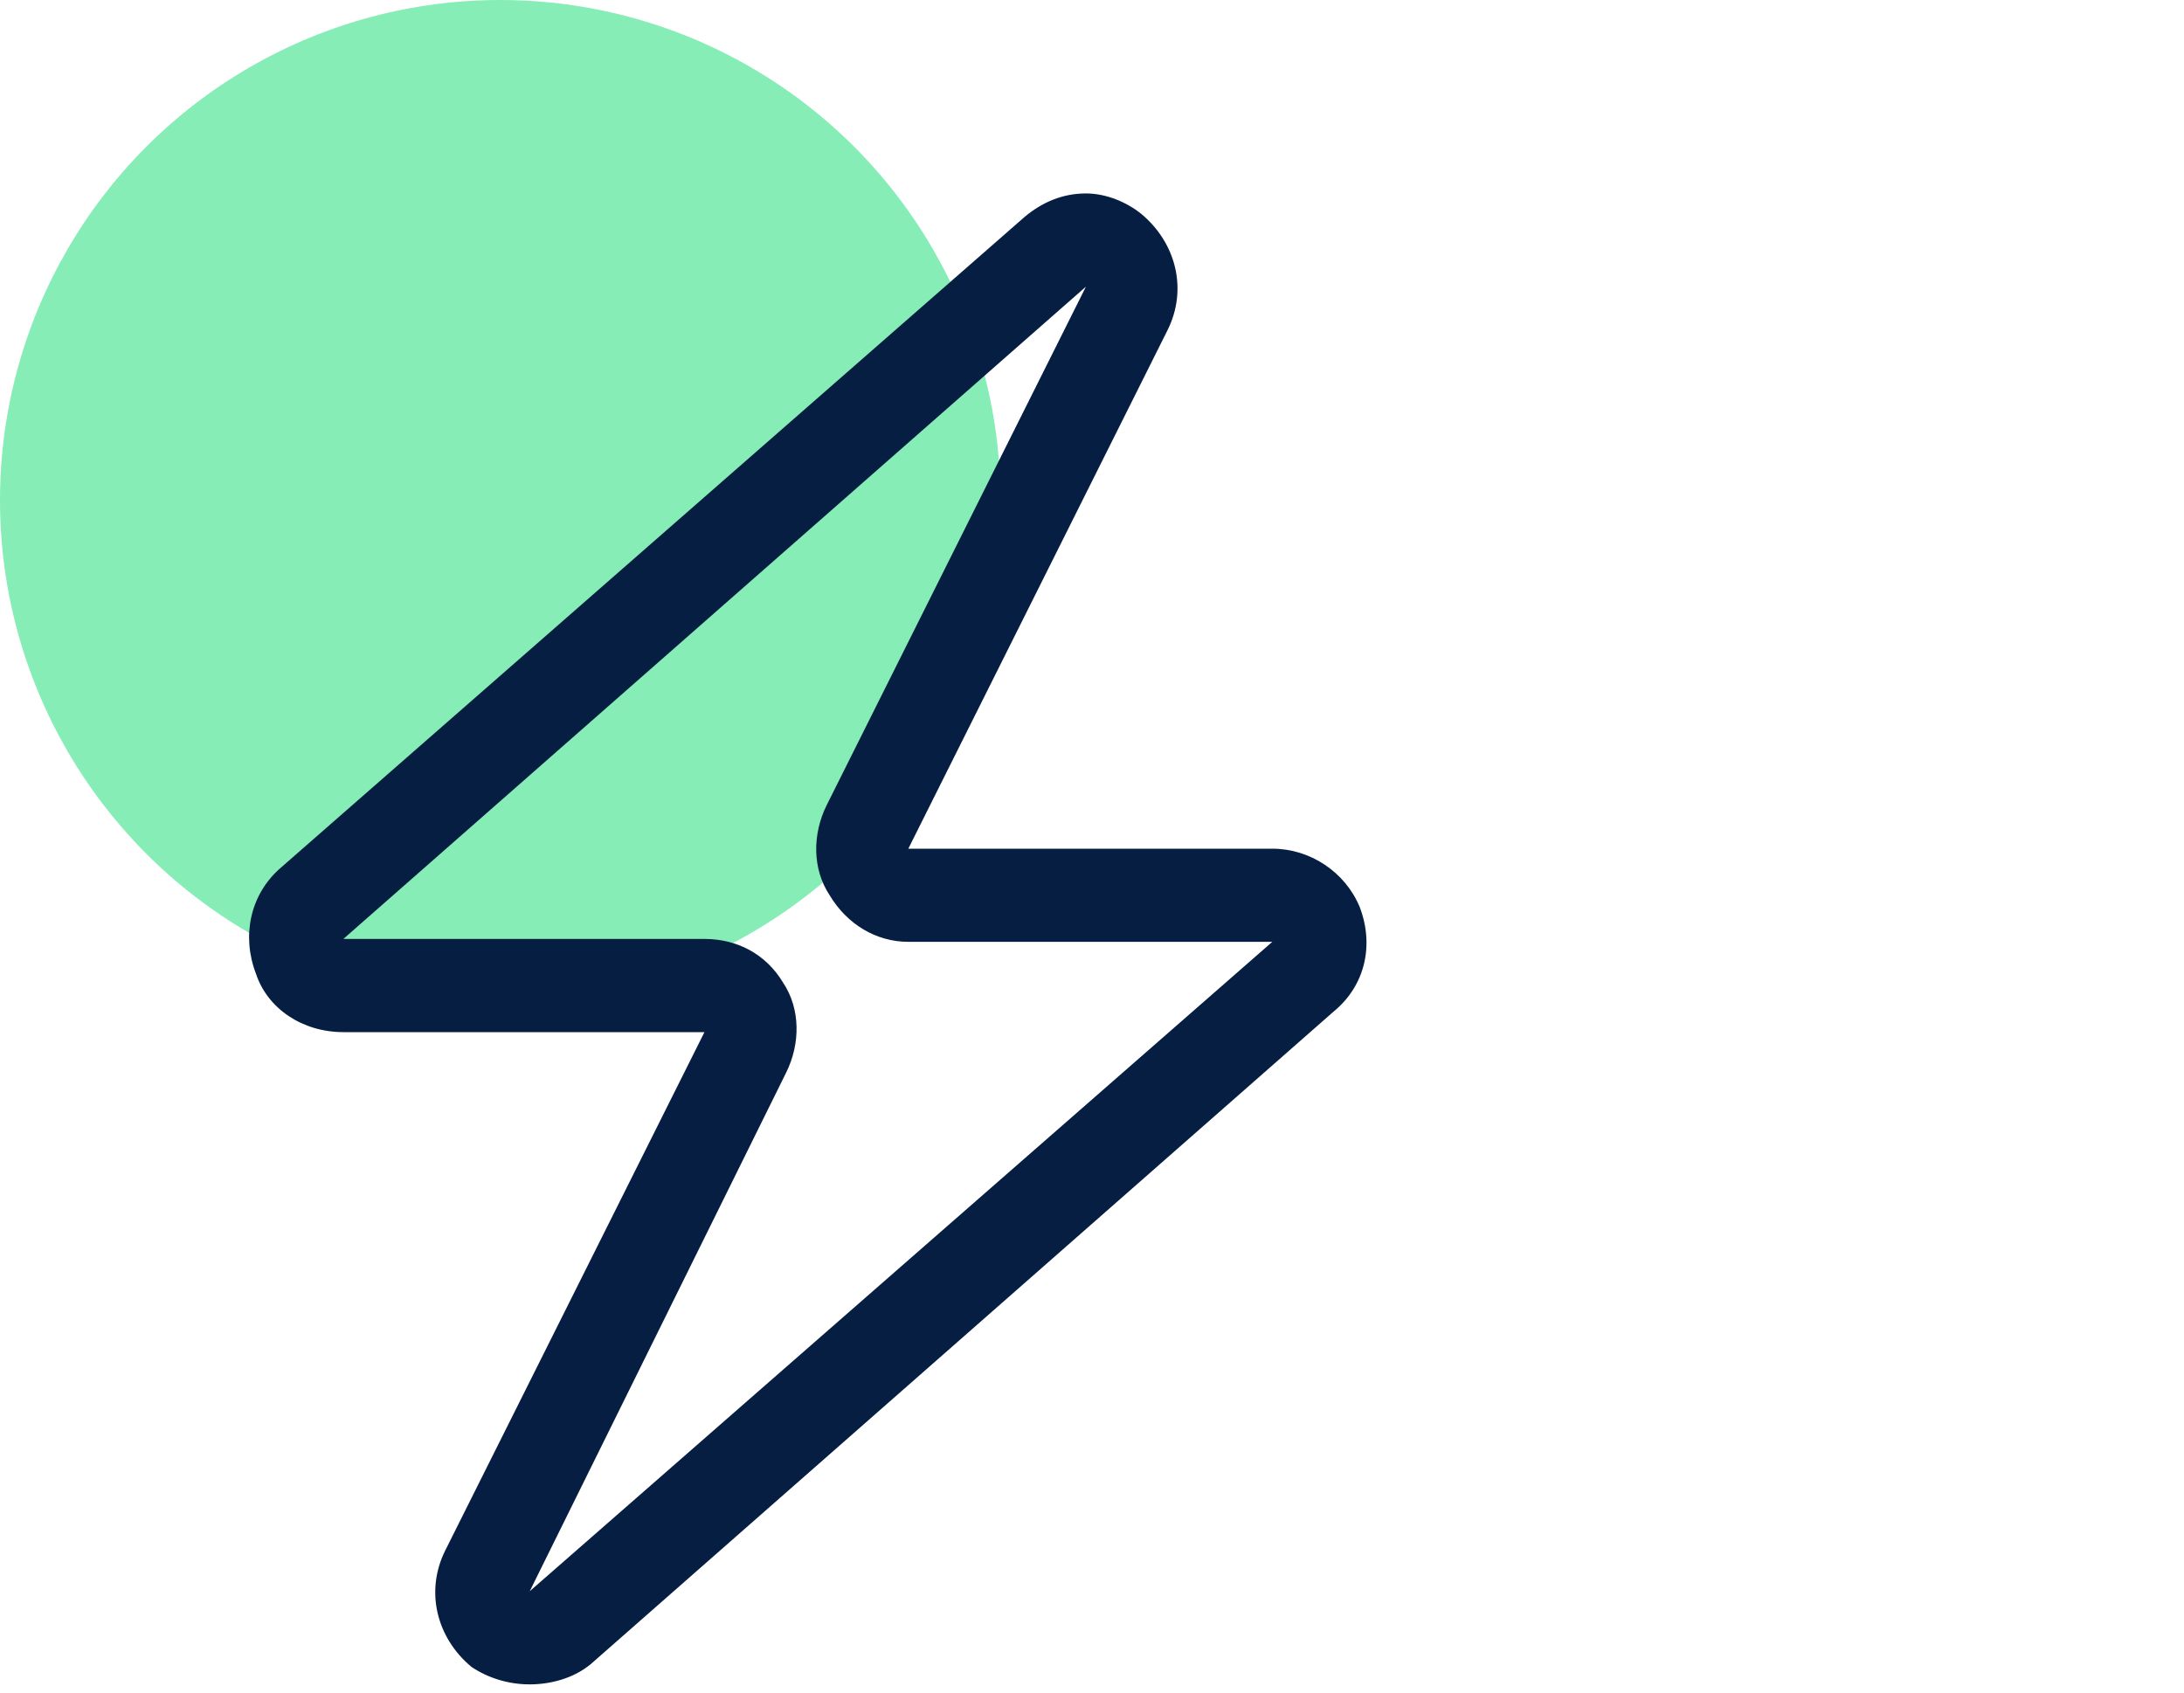
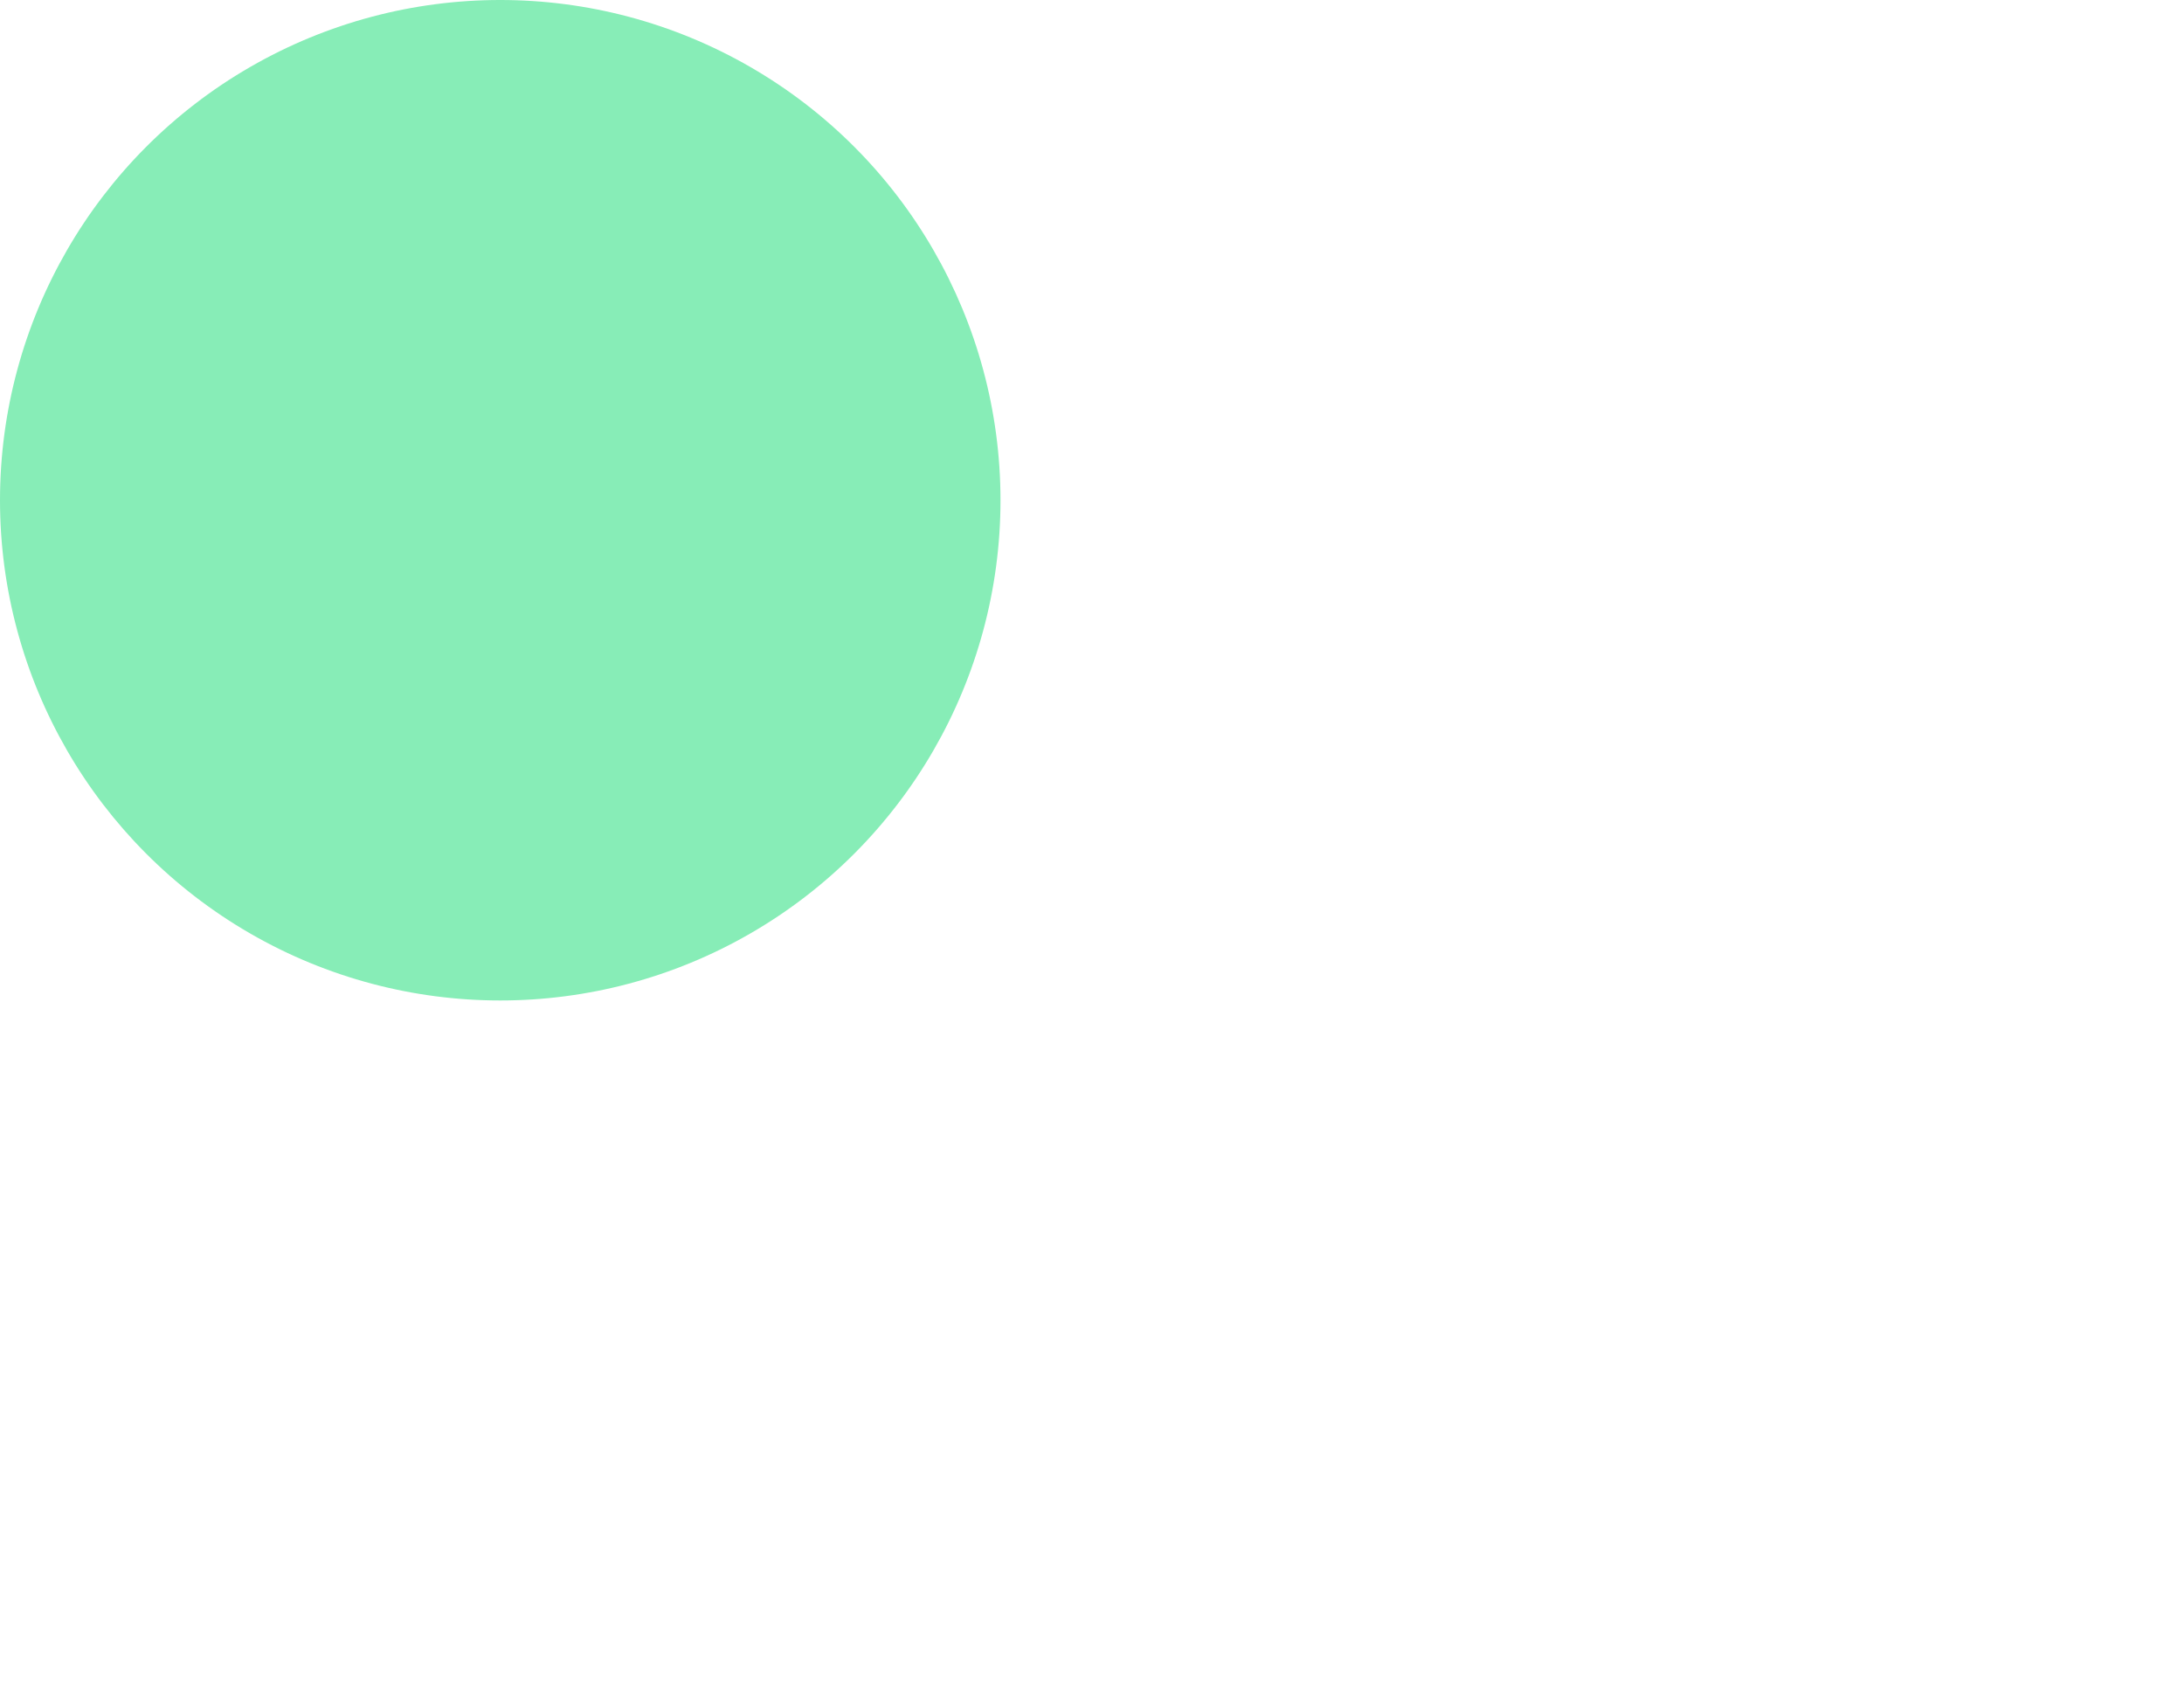
<svg xmlns="http://www.w3.org/2000/svg" width="40" height="31" viewBox="0 0 40 31" fill="none">
  <circle cx="9.162" cy="9.162" r="9.162" fill="#87EDB7" />
-   <path d="M24.902 16.61C25.169 17.304 25.009 18.05 24.422 18.53L10.822 30.477C10.502 30.744 10.075 30.85 9.702 30.85C9.329 30.85 8.955 30.744 8.635 30.53C7.995 29.997 7.782 29.144 8.155 28.397L12.902 18.904H6.289C5.542 18.904 4.902 18.477 4.689 17.837C4.422 17.144 4.582 16.397 5.115 15.917L18.769 3.97C19.089 3.703 19.462 3.543 19.889 3.543C20.262 3.543 20.636 3.703 20.902 3.917C21.542 4.45 21.756 5.303 21.382 6.05L16.636 15.544H23.302C23.995 15.544 24.636 15.97 24.902 16.61ZM9.702 29.144L23.302 17.25H16.636C16.049 17.25 15.515 16.93 15.195 16.397C14.876 15.917 14.876 15.277 15.142 14.744L19.889 5.25L6.289 17.197H12.902C13.489 17.197 14.022 17.464 14.342 17.997C14.662 18.477 14.662 19.117 14.396 19.65L9.702 29.144Z" fill="#061E42" />
</svg>